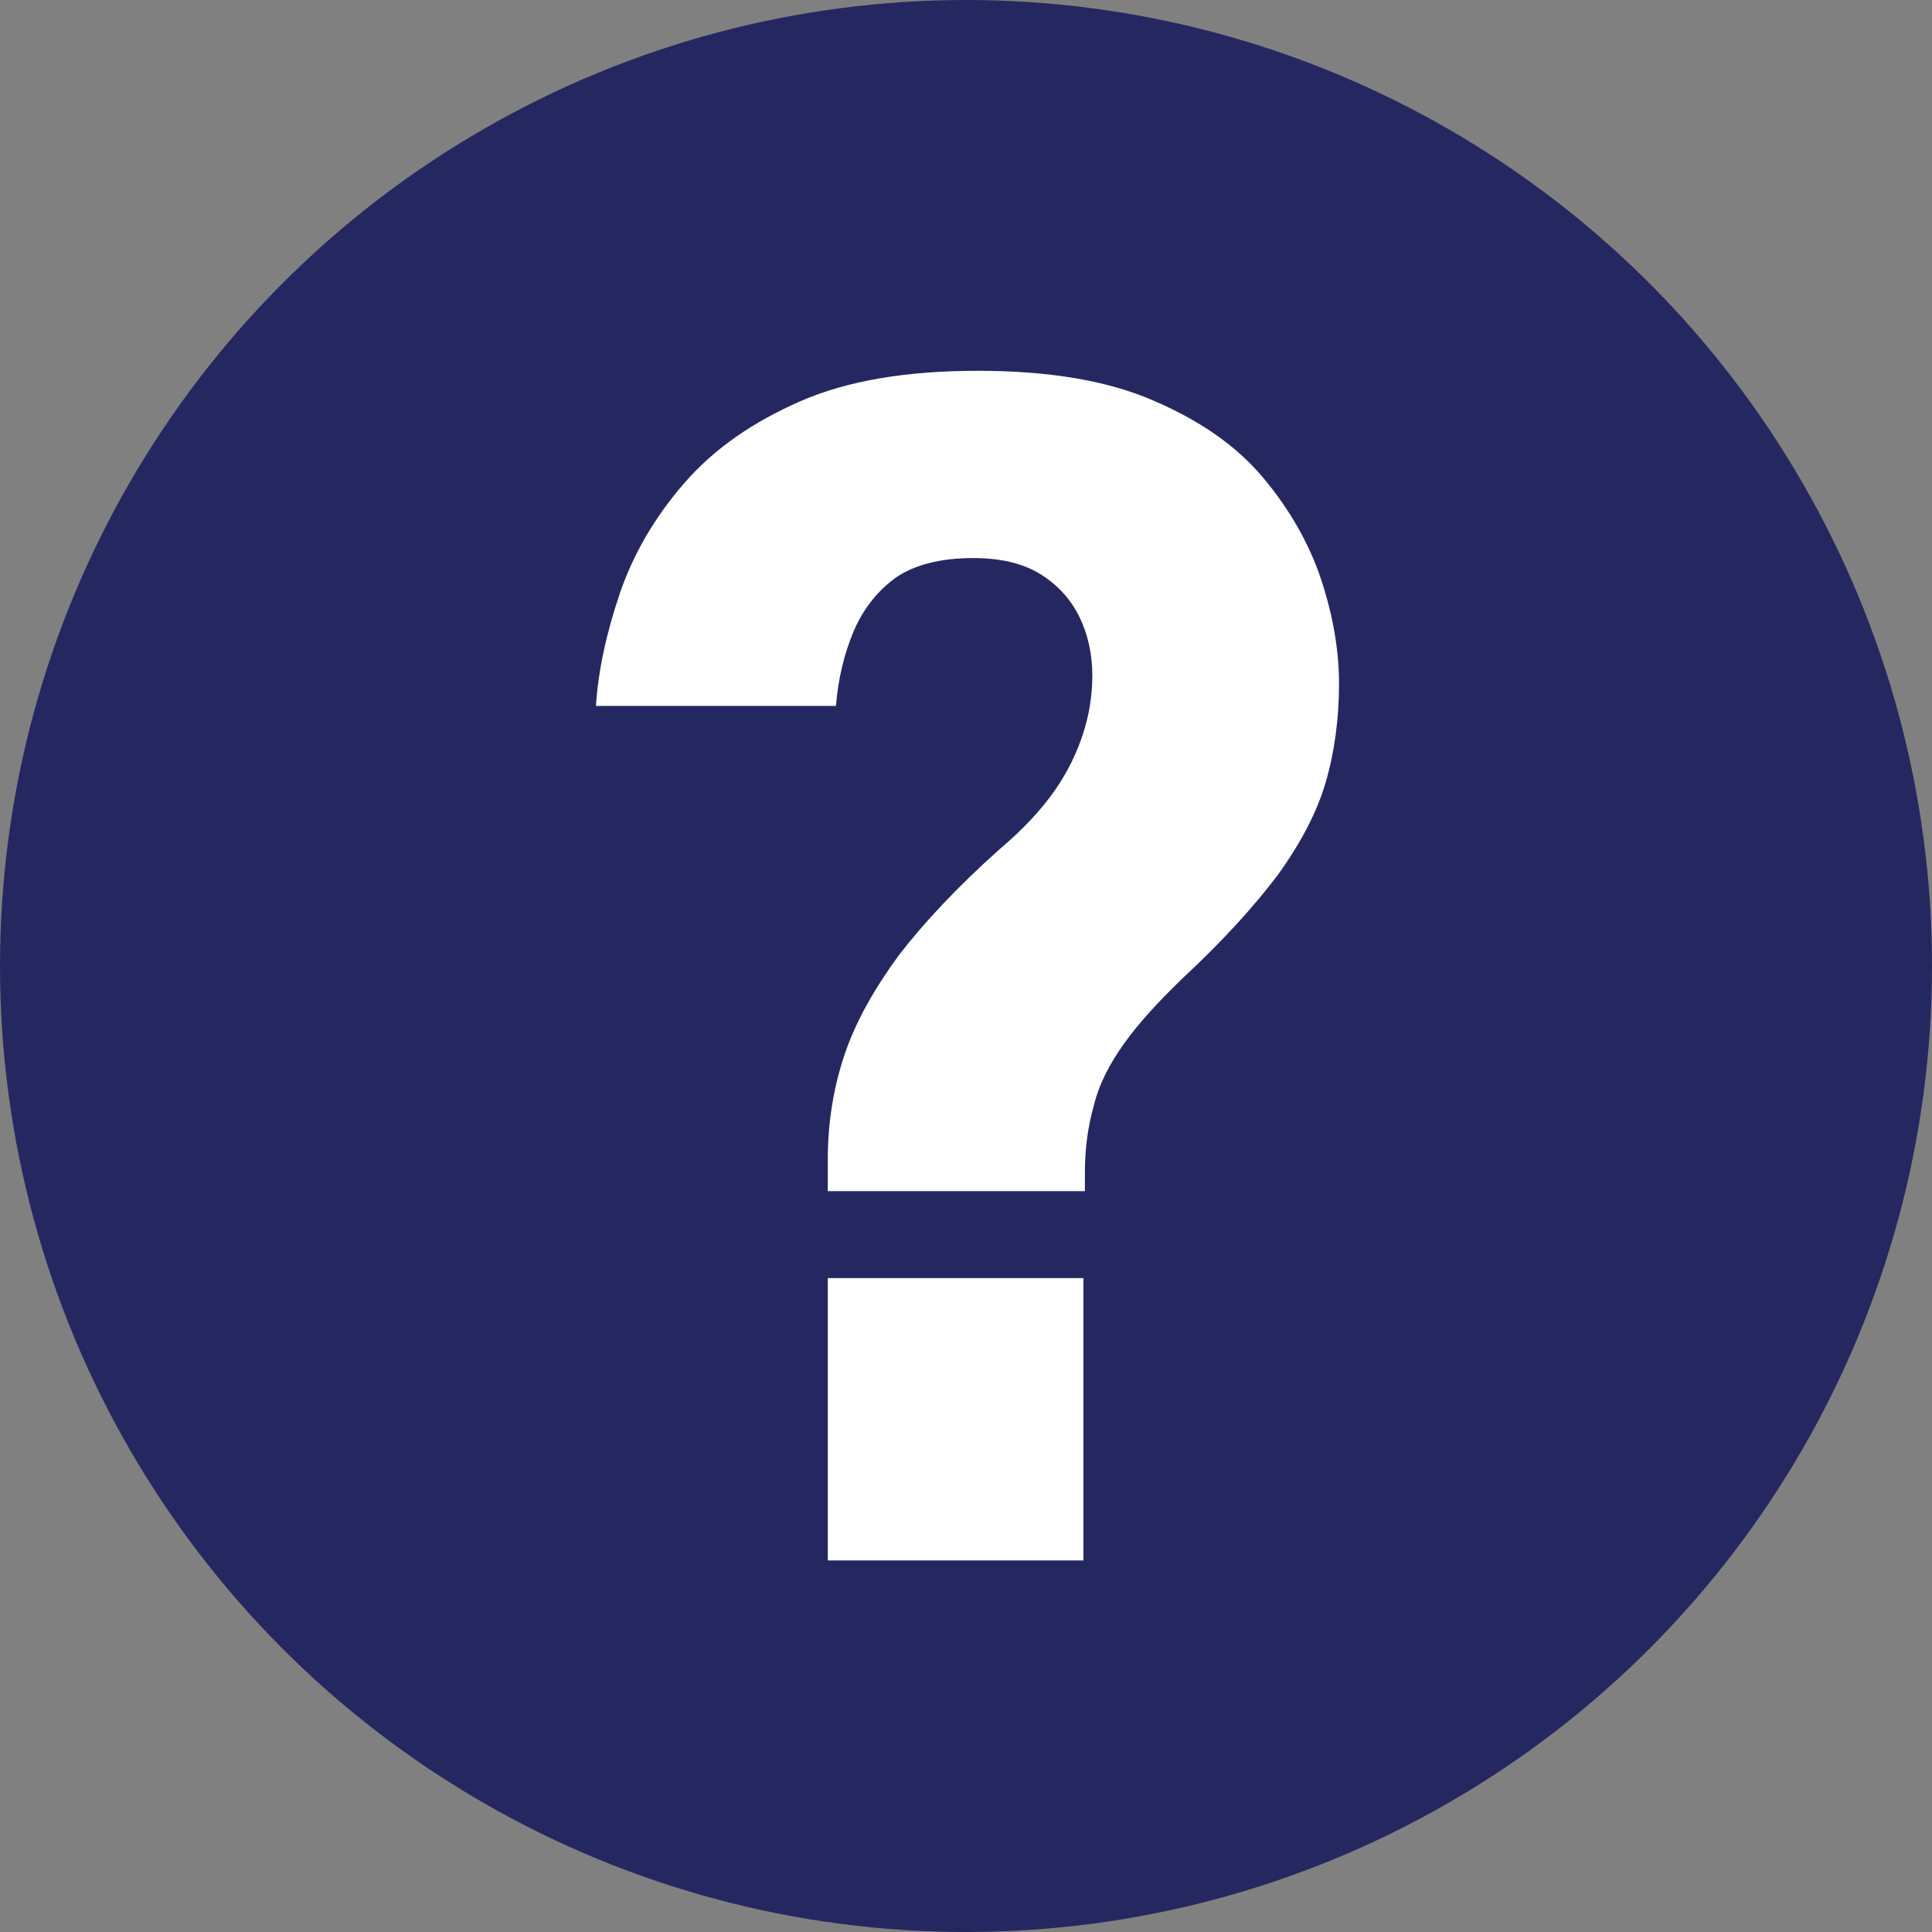
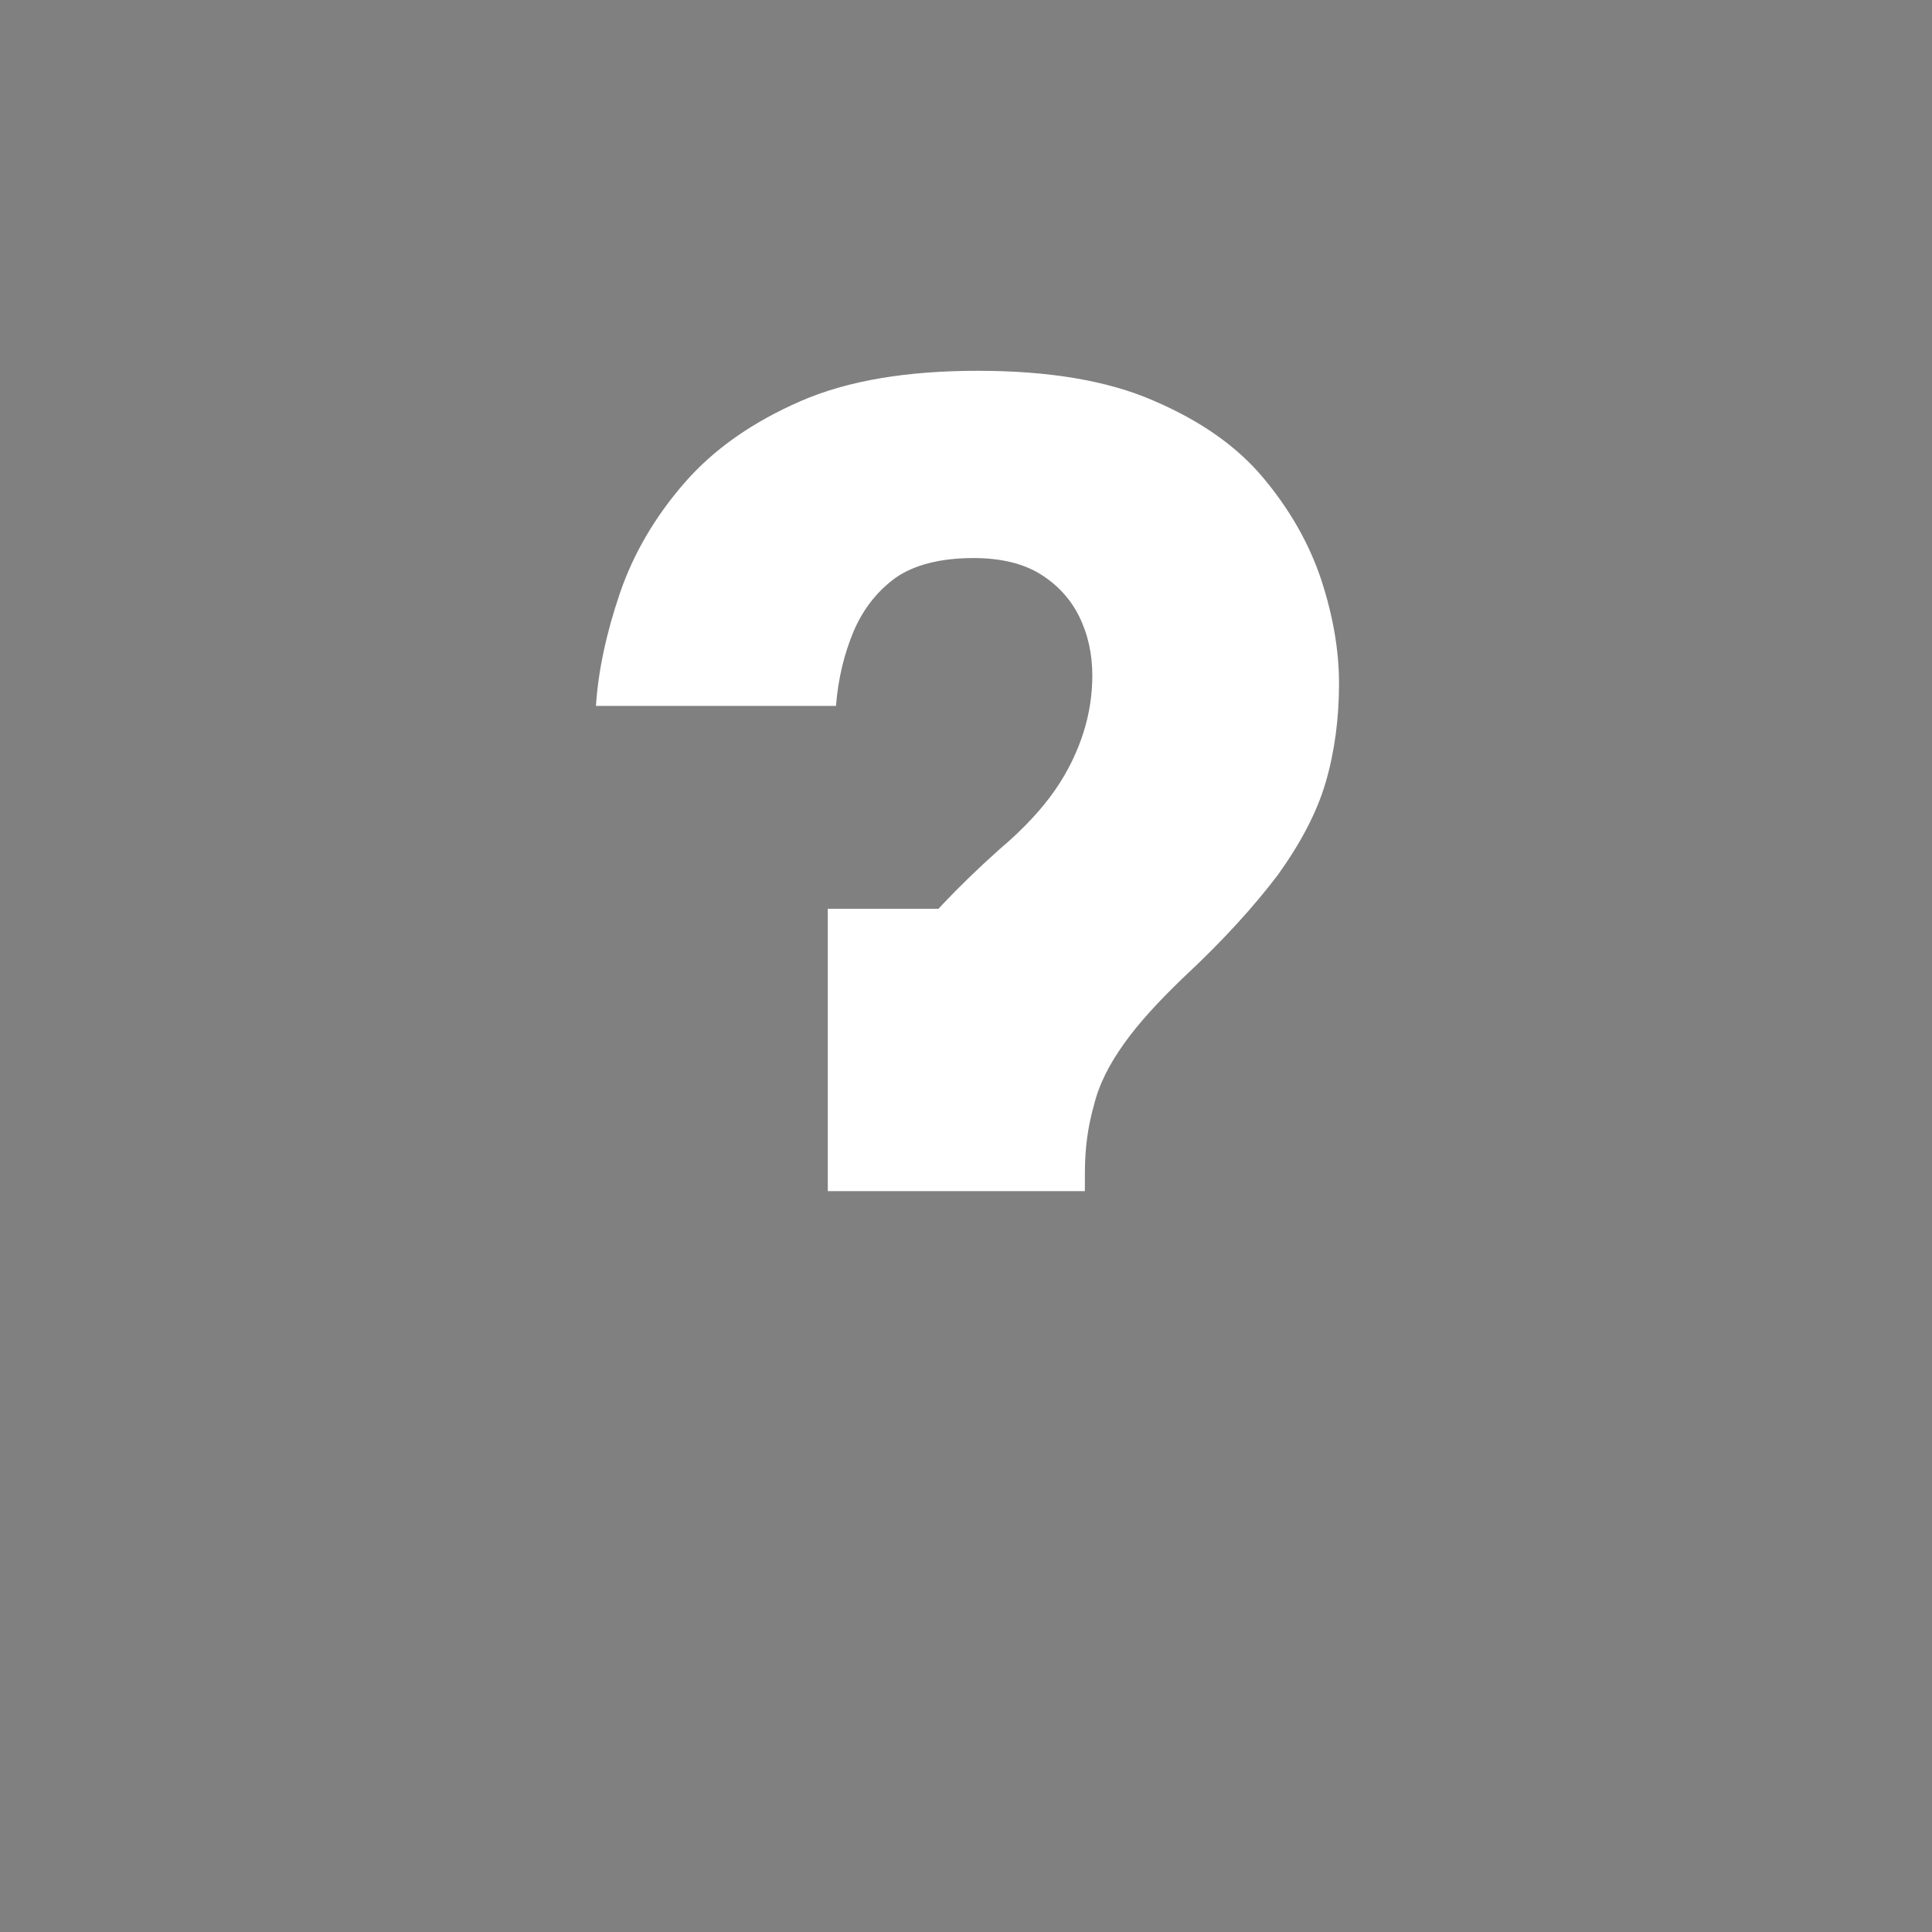
<svg xmlns="http://www.w3.org/2000/svg" id="_レイヤー_2" data-name="レイヤー 2" viewBox="0 0 26 26">
  <rect x="0" y="0" width="26" height="26" fill="#808080" stroke="none" />
  <defs>
    <style>
      .cls-1 {
        fill: #fff;
      }

      .cls-2 {
        fill: #252860;
      }
    </style>
  </defs>
  <g id="_デザイン_下" data-name="デザイン_下">
    <g>
-       <circle class="cls-2" cx="13" cy="13" r="13" />
-       <path class="cls-1" d="M14.58,16.03h-3.44v-.43c0-.5.08-.98.23-1.42.15-.44.4-.88.73-1.33.34-.44.79-.92,1.35-1.42.32-.27.57-.54.75-.8.18-.26.3-.52.38-.77.08-.25.12-.51.12-.77,0-.29-.06-.56-.18-.8-.12-.24-.3-.43-.53-.57-.23-.14-.53-.21-.89-.21-.44,0-.79.09-1.04.26-.25.18-.44.42-.57.72-.13.31-.21.64-.24,1.01h-3.23c.03-.47.14-.98.32-1.51s.47-1.03.87-1.49.92-.82,1.56-1.1,1.44-.41,2.39-.41,1.74.13,2.36.4c.63.27,1.12.61,1.48,1.04.36.43.62.89.78,1.37.16.49.24.95.24,1.4,0,.47-.06.92-.18,1.33-.12.41-.34.82-.64,1.24-.31.41-.73.88-1.29,1.4-.32.31-.58.59-.78.87s-.34.55-.41.84c-.08.28-.12.58-.12.9v.25ZM14.58,21h-3.44v-3.8h3.44v3.8Z" />
+       <path class="cls-1" d="M14.58,16.03h-3.44v-.43c0-.5.08-.98.23-1.42.15-.44.4-.88.73-1.33.34-.44.79-.92,1.35-1.42.32-.27.57-.54.75-.8.18-.26.3-.52.38-.77.08-.25.12-.51.12-.77,0-.29-.06-.56-.18-.8-.12-.24-.3-.43-.53-.57-.23-.14-.53-.21-.89-.21-.44,0-.79.09-1.04.26-.25.18-.44.42-.57.72-.13.31-.21.64-.24,1.01h-3.23c.03-.47.14-.98.32-1.51s.47-1.03.87-1.49.92-.82,1.56-1.1,1.44-.41,2.39-.41,1.74.13,2.36.4c.63.27,1.12.61,1.48,1.04.36.43.62.89.78,1.37.16.49.24.95.24,1.4,0,.47-.06.92-.18,1.33-.12.41-.34.82-.64,1.24-.31.41-.73.88-1.29,1.4-.32.31-.58.59-.78.87s-.34.55-.41.84c-.08.28-.12.58-.12.9v.25Zh-3.44v-3.8h3.44v3.8Z" />
    </g>
  </g>
</svg>